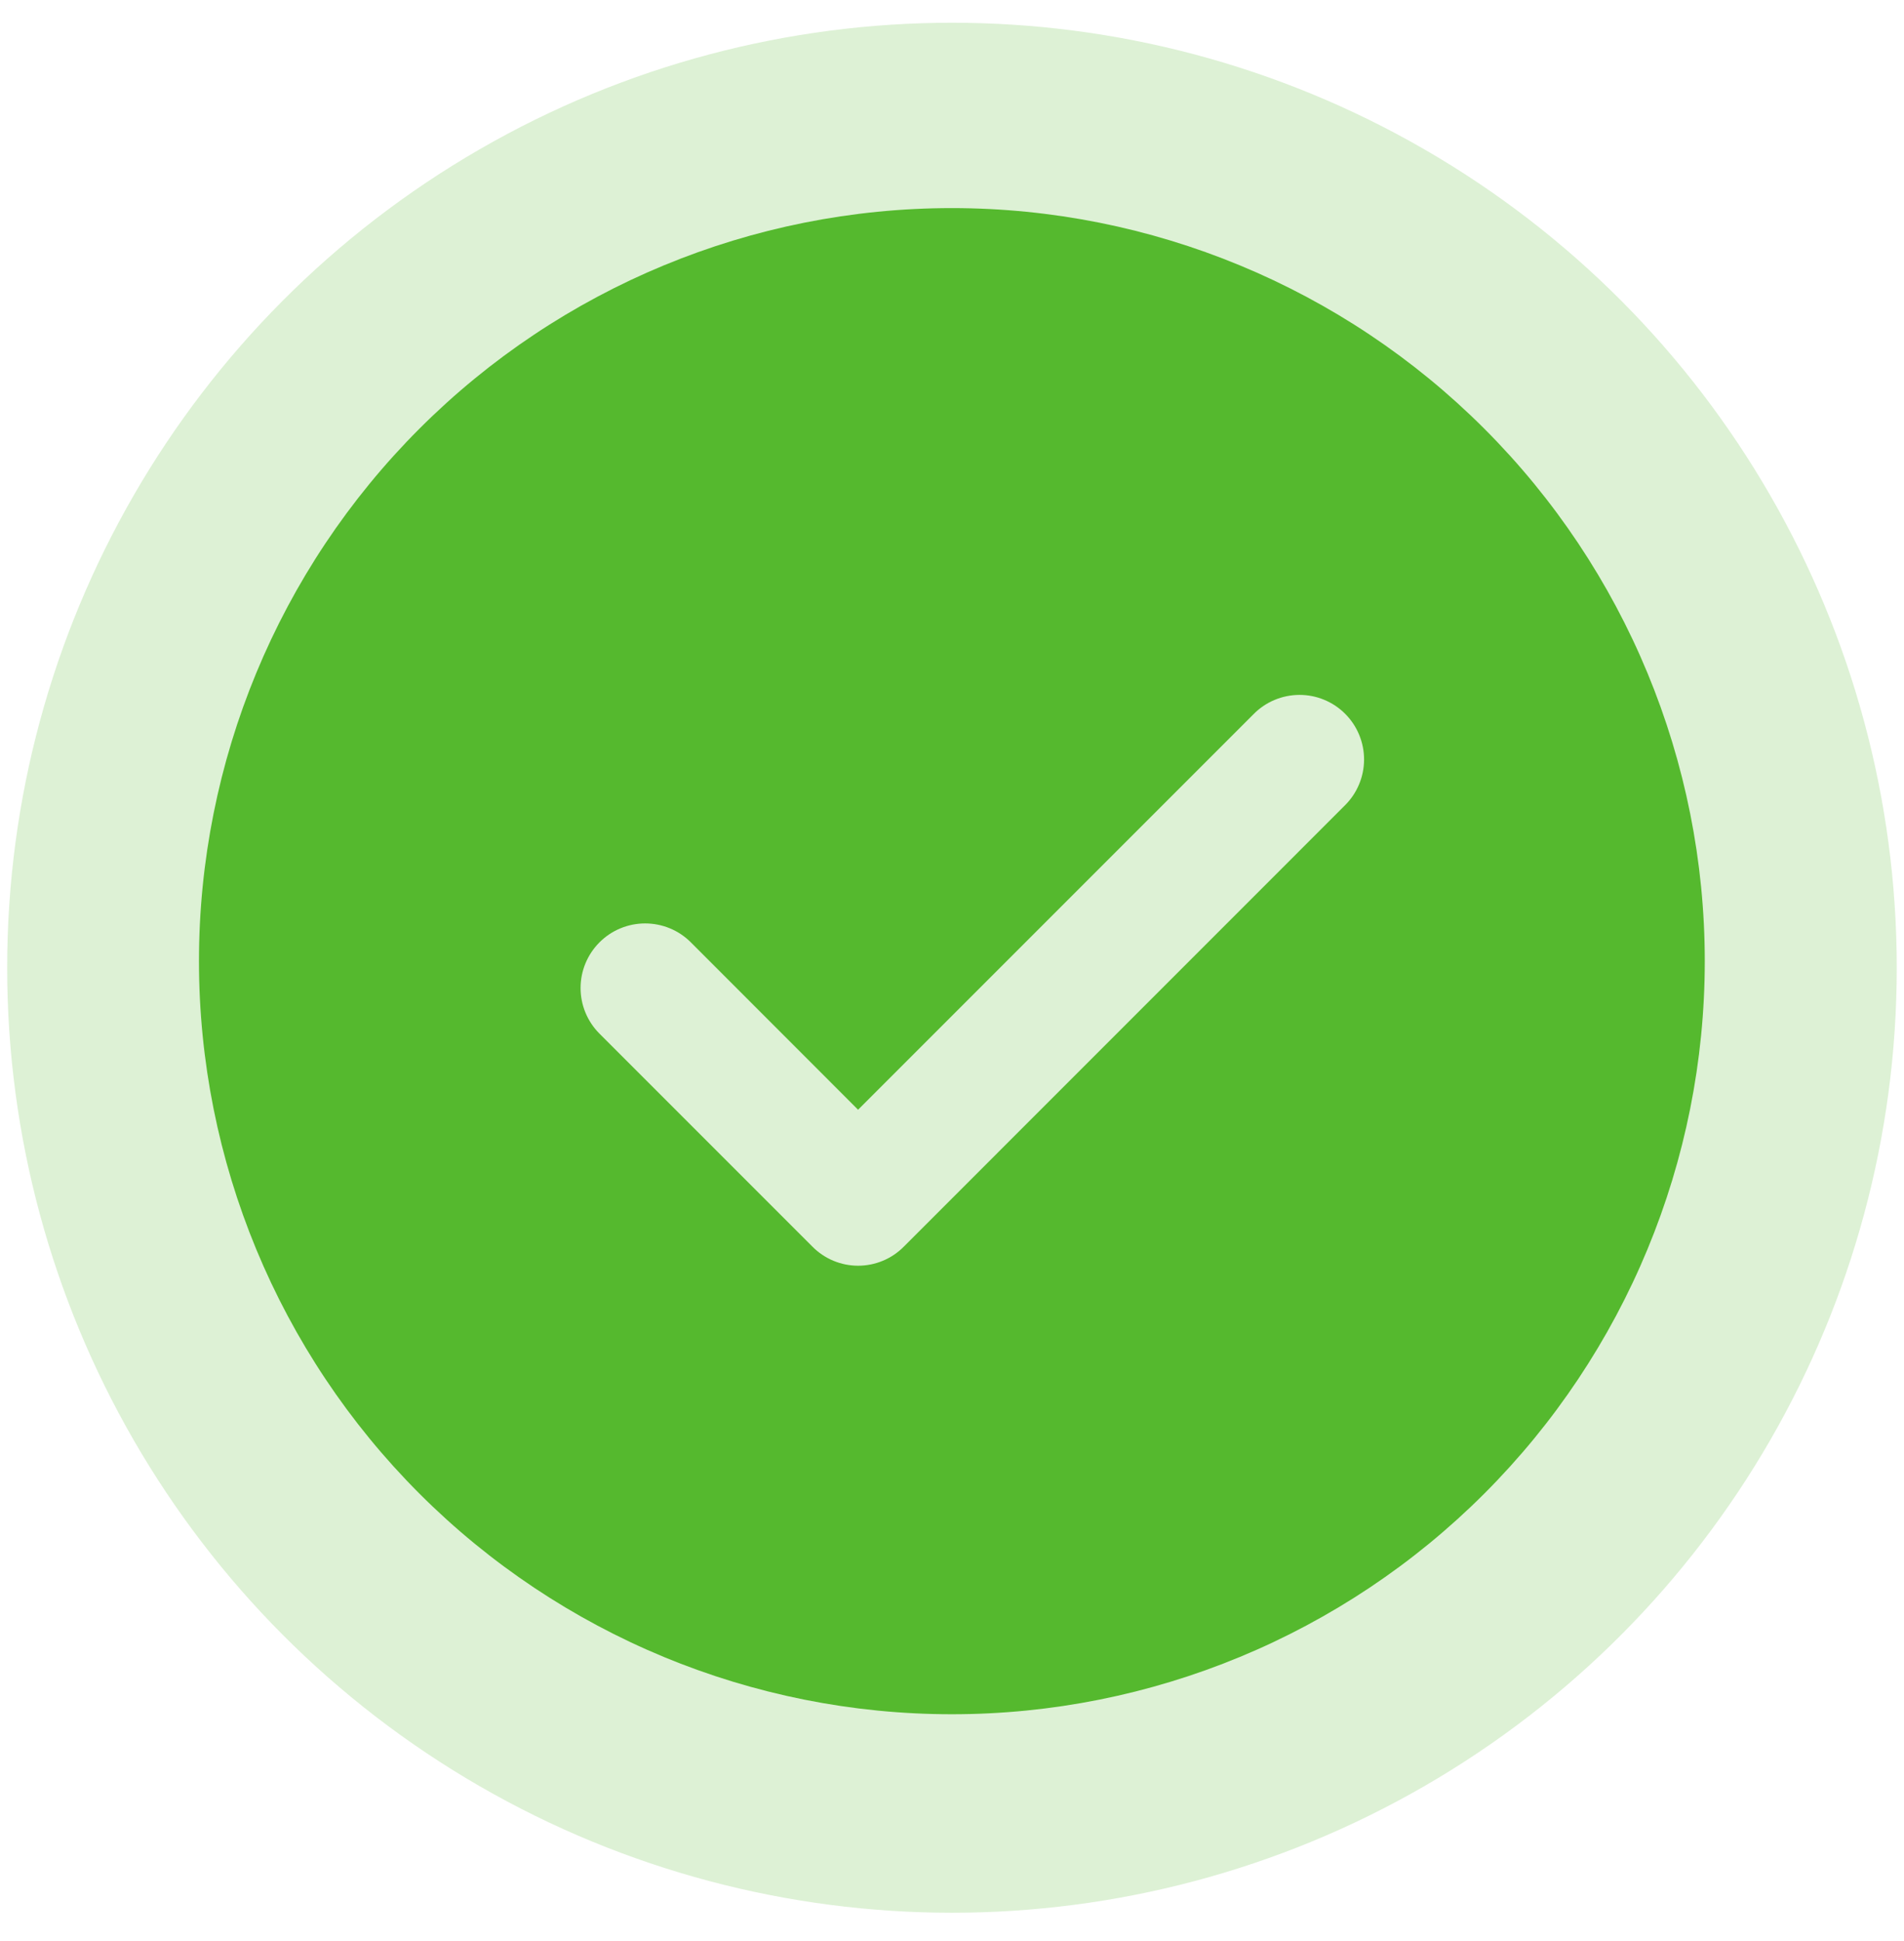
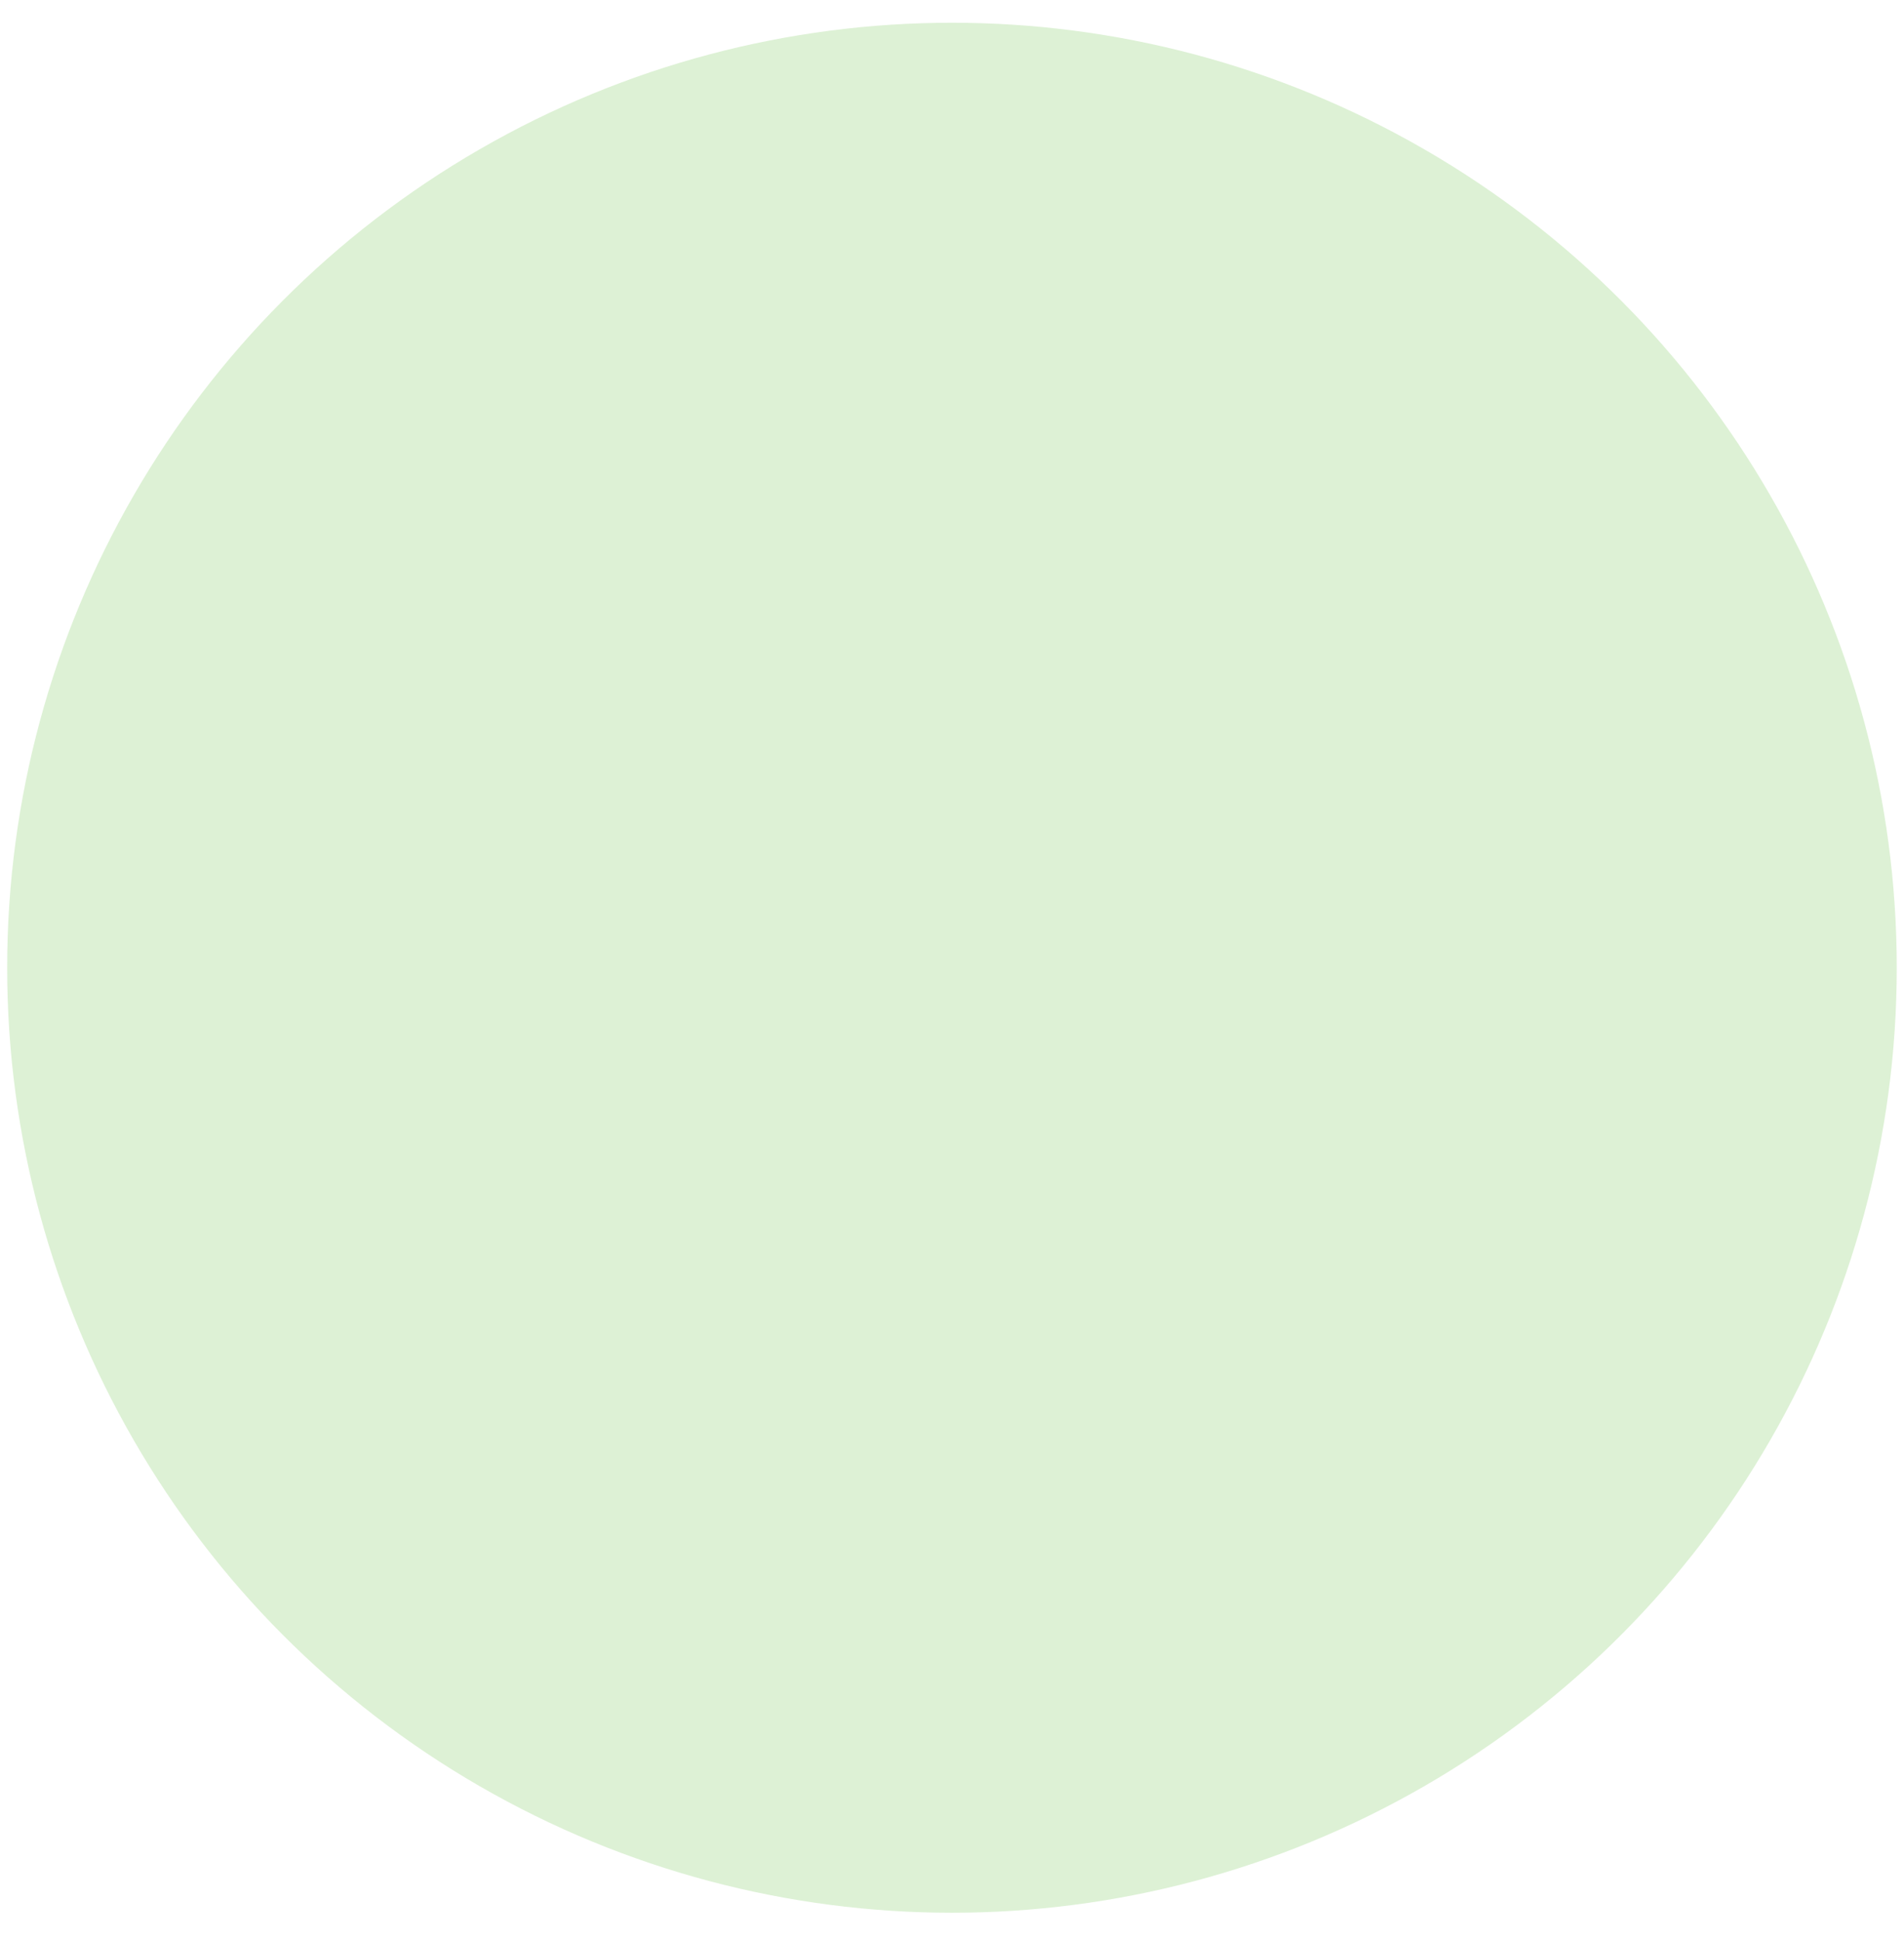
<svg xmlns="http://www.w3.org/2000/svg" width="52" height="53" viewBox="0 0 52 53" fill="none">
  <circle cx="25.999" cy="26.424" r="25.803" fill="#55B92E" fill-opacity="0.2" />
-   <path d="M25.996 5.682C31.45 5.682 36.68 7.848 40.536 11.704C44.392 15.56 46.559 20.791 46.559 26.244C46.559 31.698 44.392 36.928 40.536 40.784C36.68 44.64 31.45 46.807 25.996 46.807C20.543 46.807 15.312 44.64 11.456 40.784C7.6 36.928 5.434 31.698 5.434 26.244C5.434 20.791 7.6 15.56 11.456 11.704C15.312 7.848 20.543 5.682 25.996 5.682ZM23.435 30.301L18.867 25.73C18.703 25.566 18.509 25.436 18.295 25.348C18.081 25.259 17.851 25.214 17.62 25.214C17.388 25.214 17.159 25.259 16.945 25.348C16.731 25.436 16.537 25.566 16.373 25.73C16.042 26.061 15.856 26.509 15.856 26.977C15.856 27.445 16.042 27.893 16.373 28.224L22.189 34.04C22.352 34.205 22.547 34.336 22.761 34.425C22.975 34.514 23.204 34.56 23.436 34.56C23.668 34.56 23.898 34.514 24.111 34.425C24.326 34.336 24.52 34.205 24.683 34.04L36.727 21.994C36.893 21.831 37.025 21.636 37.115 21.422C37.206 21.207 37.253 20.977 37.254 20.745C37.255 20.512 37.21 20.282 37.121 20.066C37.033 19.851 36.903 19.656 36.738 19.491C36.574 19.326 36.379 19.196 36.163 19.107C35.949 19.018 35.718 18.973 35.485 18.974C35.253 18.975 35.022 19.022 34.808 19.112C34.593 19.202 34.399 19.334 34.236 19.5L23.435 30.301Z" fill="#55B92E" />
</svg>